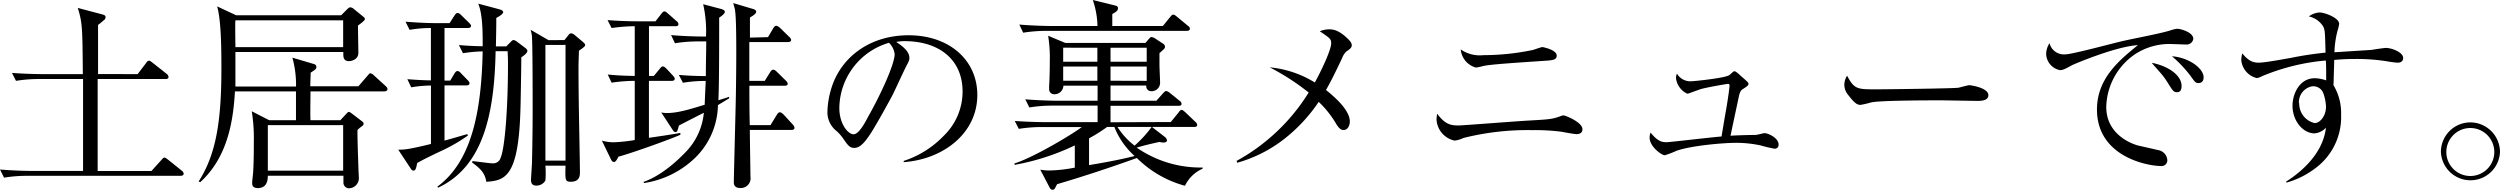
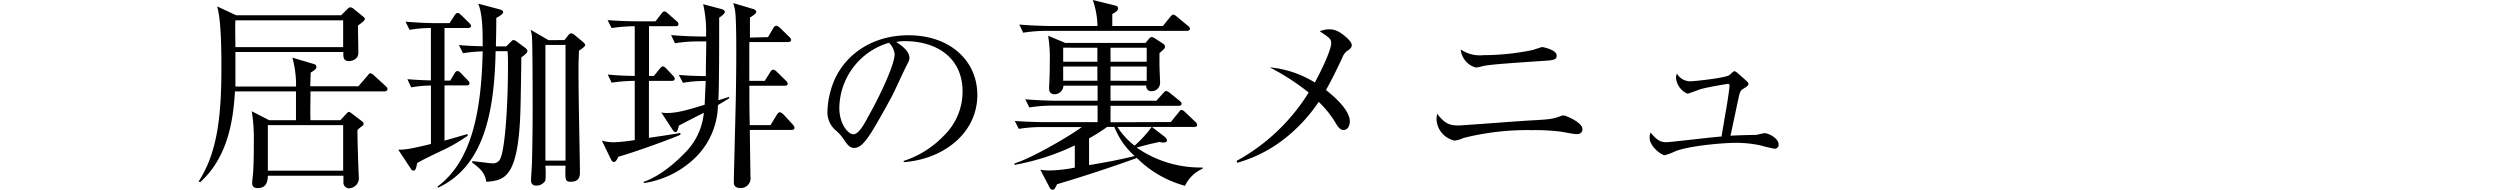
<svg xmlns="http://www.w3.org/2000/svg" id="熟成させて深い苦味とコクを表現した大人なブレンド_土居珈琲" data-name="熟成させて深い苦味とコクを表現した大人なブレンド  | 土居珈琲" width="438.8" height="33.29" viewBox="0 0 438.8 33.29">
  <title>aa-047-headline-01</title>
  <g id="aa-047-headline-01">
-     <path d="M27.84,17.33l1.46-1.92c.21-.29.32-.43.53-.43s.25.07.68.39l2.39,1.89a.76.76,0,0,1,.36.57c0,.32-.32.36-.57.36H20.82c0,1.18,0,6.31,0,7.34,0,.36,0,7.77,0,8.8h9.44L32,32.41c.25-.29.36-.43.53-.43s.32.11.68.39l2.35,1.89a.77.77,0,0,1,.36.53c0,.32-.32.39-.53.39H8.6a25.29,25.29,0,0,0-4.21.32l-.71-1.43c2.39.21,4.81.25,5.49.25h9.09c0-.32,0-7.88,0-8.7V18.19H10.7a25.29,25.29,0,0,0-4.21.32l-.71-1.39c2.39.18,4.81.21,5.49.21h6.95c-.07-8.09-.07-9-.89-11.62l4.31,1.14c.36.11.57.18.57.5a.64.64,0,0,1-.32.53,13.09,13.09,0,0,1-1,.82c0,2.89,0,5.74,0,8.62Z" transform="translate(-3.68 -4.32)" />
    <path d="M71.18,20.36h-13c0,1.18-.07,4.1,0,5.06h5.24l.93-1c.21-.21.39-.46.57-.46s.39.21.61.36l1.64,1.25c.21.18.32.21.32.46s-.07.29-.36.5a5.37,5.37,0,0,0-.71.61c0,2.14.11,4.74.18,6.91,0,.25.07,1.35.07,1.57a1.78,1.78,0,0,1-1.78,1.75,1,1,0,0,1-.93-1.07c0-.18,0-1,0-1.14H50.69c0,1.25-.43,2.17-1.75,2.17-1,0-1-.61-1-.93s.18-1.71.18-2c.11-1.85.11-3.78.11-5.1a30.09,30.09,0,0,0-.36-5.45l3.06,1.57h4.7c0-1.67,0-3.49,0-5.06H44.92c-.29,4.92-1.18,11.48-6.09,15.93l-.29-.11c3-4.67,4-10.37,4-19.74,0-2.85,0-8.48-.75-11L45.13,7H63.56l1-1c.32-.32.43-.39.61-.39a1,1,0,0,1,.57.25L67.26,7.1c.21.18.46.32.46.53s-.11.36-1.21,1.18c0,.75.07,4.1.07,4.78,0,1.25-1.32,1.46-1.64,1.46-1,0-1-.75-1-1.32v-.28H45c0,4,0,4.85,0,6.06H55.64A17.88,17.88,0,0,0,55,14.44l3.71,1.1c.29.07.5.21.5.53s-.11.43-1,1c0,.39-.07,1.89-.07,2.39h8.45l1.57-1.82c.21-.21.32-.46.53-.46a1.22,1.22,0,0,1,.64.39l2,1.82c.21.21.36.32.36.57S71.43,20.36,71.18,20.36ZM63.91,7.89H45c-.07.68,0,4,0,4.7H63.91Zm0,18.39H50.69v8H63.91Z" transform="translate(-3.68 -4.32)" />
    <path d="M81.7,9.24v9.23h1l.71-1.18c.18-.29.32-.5.57-.5s.46.21.68.46l1.07,1.1c.21.21.36.39.36.57,0,.36-.36.39-.53.39H81.7V29c2.32-.64,3.21-.93,4-1.14l.11.25A29.38,29.38,0,0,1,81,30.87c-1.35.64-3.14,1.5-4.1,2.07-.18,1-.32,1.32-.61,1.32s-.39-.14-.57-.43l-2.14-3.24c1,0,1.67,0,5.74-1V19.33a21.12,21.12,0,0,0-3.46.32l-.68-1.43c1,.07,2.28.18,4.13.21V9.24a20.67,20.67,0,0,0-3.74.32l-.71-1.43c1.82.14,3.64.25,5.45.25h2.28l.85-1.32c.07-.11.29-.46.53-.46s.39.11.68.39L86,8.31c.14.14.36.36.36.53,0,.36-.36.39-.57.39ZM80.45,37.08c6-4.42,7.73-13.12,7.95-23.74a24.56,24.56,0,0,0-3.46.32l-.71-1.43c.82.07,2.25.18,4.17.21,0-2.53,0-5.6-.78-7.48l3.74,1c.36.11.64.25.64.5s-.5.64-1.21,1c0,1.14,0,1.75-.07,5h1.82l.82-.82c.14-.14.29-.29.43-.29a1.05,1.05,0,0,1,.53.21l1.57,1.18c.14.11.36.32.36.5,0,.36-.53.78-1.07,1.14,0,1.39-.11,7.84-.14,8.7-.29,12.4-2.71,12.9-6,13.15-.25-1.68-1.25-2.46-2.5-3.39l.07-.25c3,.36,3.07.39,3.49.39a1.35,1.35,0,0,0,1.46-1c.75-1.71,1.28-8.95,1.28-16.18,0-.64,0-1.6-.07-2.49h-2.1c-.21,10.76-2.07,20.21-10.09,23.95Zm22.31-25.73.71-.89a.59.59,0,0,1,.46-.29,1.18,1.18,0,0,1,.64.32l1.32,1.1c.25.21.5.43.5.64s-.32.46-1.1,1c0,.78-.07,1.75-.07,3.1,0,6.06.18,12.15.25,18.18,0,.57,0,1.71-1.6,1.71-1,0-1-.29-.93-2.82H99.41a15.69,15.69,0,0,1,0,2.6,1.79,1.79,0,0,1-1.67.89c-.82,0-.86-.71-.86-1s.18-2.74.18-3.28c.07-3.1.11-6.17.11-9.27,0-1.64,0-11.69-.14-12.79a6.91,6.91,0,0,0-.21-1l3.14,1.82Zm-3.35.86V32.51h3.53V12.2Z" transform="translate(-3.68 -4.32)" />
    <path d="M117.59,8.92v8.73h.85l1-1.21c.14-.18.36-.46.57-.46s.36.11.68.43l1.1,1.18c.18.21.32.39.32.53,0,.36-.32.39-.53.39h-4v10c.78-.11,4.67-.68,5.52-.86l0,.32c-1.28.61-8.23,3.14-10.87,3.85-.29.57-.5.93-.78.93s-.43-.25-.5-.39L109.32,29a7.32,7.32,0,0,0,2.21.29,30.21,30.21,0,0,0,3.56-.39V18.51a28.58,28.58,0,0,0-4.06.32l-.68-1.43c1.43.14,2.49.21,4.74.25V8.92a30.24,30.24,0,0,0-4.06.32l-.71-1.39c1.82.14,3.67.21,5.49.21h2.92l1-1.28c.21-.29.39-.46.57-.46s.36.14.64.39L122.4,8a.77.77,0,0,1,.36.53c0,.39-.32.39-.53.39Zm5.24,8.55c1.68.14,2.71.18,4.74.21,0-2.07.07-4.53.07-6.09h-1.28a25.29,25.29,0,0,0-4.21.32l-.68-1.43c2.35.21,4.85.25,5.45.25h.68a21.53,21.53,0,0,0-.5-5.67l3.1.82c.43.11.71.29.71.53s-.46.68-1,1c0,4.85,0,11.87-.14,14.51.32-.11,1.75-.53,1.85-.61l.07.25-2,1.21a13.21,13.21,0,0,1-4.6,9.8,16.37,16.37,0,0,1-8.38,3.88l-.07-.21c3.53-1.21,6.66-4.49,7.16-5a11.4,11.4,0,0,0,3.42-7.13c-.71.36-3.78,1.92-4.38,2.25-.21.86-.32,1.14-.57,1.14s-.36-.14-.53-.39l-2-3.06a4.35,4.35,0,0,0,.93.11c1.75,0,3.49-.46,6.7-1.46,0-.32.14-3.42.18-4.17a22.49,22.49,0,0,0-4,.32Zm15.65-6.63.86-1.46c.18-.32.36-.53.57-.53s.43.14.71.39l1.53,1.5a1,1,0,0,1,.39.57c0,.32-.29.39-.57.39h-6.77l0,6.81h2.71l.89-1.43c.18-.29.36-.53.57-.53s.39.11.68.39l1.53,1.5a1,1,0,0,1,.36.57c0,.32-.32.36-.53.36h-6.2c0,1.57,0,4.63.07,6.91h3.64l1-1.64c.18-.29.39-.61.61-.61s.39.11.75.46l1.53,1.67a1.14,1.14,0,0,1,.32.57c0,.32-.25.39-.53.39h-7.31c0,1.07.11,7.63.11,8.2a1.71,1.71,0,0,1-1.78,2c-1.07,0-1.14-.68-1.14-1,0-1,.32-12.87.36-15.29s.07-5,.07-7.41c0-1.6,0-6.2-.21-7.41,0-.25-.07-.36-.32-1.35l3.35,1c.43.11.68.25.68.53s-.46.64-1.1,1c0,.61,0,1.25,0,3.53Z" transform="translate(-3.68 -4.32)" />
    <path d="M162.31,32.56a17,17,0,0,0,7-4.39,10.79,10.79,0,0,0,3.32-7.81c0-5.43-3.94-8.82-10.23-8.82a7.74,7.74,0,0,0-1.42.14c.76.52,2.32,1.52,2.32,2.8,0,.42-.14.66-.55,1.45s-1.94,4.11-2.28,4.81-2.9,5.36-4,7.05c-.83,1.24-1.73,2.49-2.83,2.49-.83,0-1.14-.45-2-1.69a7.22,7.22,0,0,0-1.14-1.28,4.17,4.17,0,0,1-1.59-3.39,15.14,15.14,0,0,1,.62-3.87c1.59-5.57,6.71-9.54,13.62-9.54,7.19,0,12.07,4.39,12.07,10.48,0,6.74-6,11.3-12.93,11.79ZM151,23.26c0,2.87,1.56,4.63,2.49,4.63s2-2,2.52-3c2.39-4.22,4.7-9.37,4.7-11.06a3.27,3.27,0,0,0-1-2A12.08,12.08,0,0,0,151,23.26Z" transform="translate(-3.68 -4.32)" />
    <path d="M209.18,25.74l1.35-1.67c.14-.18.32-.46.53-.46s.39.18.64.39l1.75,1.67a.83.83,0,0,1,.36.57c0,.25-.18.36-.53.36h-7.41l2.21,1.71a1,1,0,0,1,.43.64c0,.25-.21.39-.68.39a3.44,3.44,0,0,1-.64-.11c-1.6.36-2.39.53-4,1a19.63,19.63,0,0,0,11.58,3.49v.21a6.1,6.1,0,0,0-3.1,3,19,19,0,0,1-8.45-4.88q-6.95,2.51-14,4.6c-.11.21-.25.5-.36.68a.44.44,0,0,1-.46.29c-.25,0-.39-.18-.53-.46l-1.6-3.06a8.36,8.36,0,0,0,1.71.14,25.21,25.21,0,0,0,4.35-.5V29.84a41.28,41.28,0,0,1-10.58,3.42V33c3.28-1,10.26-5.17,11.8-6.38h-6.84a25.29,25.29,0,0,0-4.21.32l-.71-1.39c2.39.18,4.85.21,5.49.21h9.05V22.86h-7.77a24.87,24.87,0,0,0-4.21.32l-.71-1.43c2.46.21,5,.25,5.49.25h7.2V19.36h-6a1.56,1.56,0,0,1-1.64,1.5.86.86,0,0,1-.86-.93,5.44,5.44,0,0,1,0-.64c.11-1.78.11-3.74.11-4.13a24.49,24.49,0,0,0-.29-4.56l3,1.25h14.08l.46-.53c.18-.21.39-.5.61-.5a1.54,1.54,0,0,1,.68.29l1.32.86a.67.67,0,0,1,.36.53c0,.21-.07.32-.29.53s-.5.46-.68.61V15.8c0,.43.11,2.71.11,3a1.49,1.49,0,0,1-1.53,1.53.86.86,0,0,1-.89-1H198.6V22h8.05l1.14-1.28c.21-.21.39-.43.57-.43a1.56,1.56,0,0,1,.68.36L210.71,22a.77.77,0,0,1,.36.53c0,.32-.29.36-.53.36H198.6v2.89ZM207.79,8.88,209,7.39c.32-.39.43-.5.61-.5s.29.07.68.39l1.85,1.53c.25.18.39.32.39.57s-.28.36-.53.36H187.48a25.38,25.38,0,0,0-4.21.32l-.68-1.43c2.42.21,5,.25,5.45.25h8.27a15,15,0,0,0-.82-4.56l3.78.93c.43.11.64.18.64.53s-.25.61-1,1c0,.36,0,1.39,0,2.1Zm-17.5,3.81v2.46h6V12.7Zm0,3.31v2.49h6V16ZM198,26.6a27.53,27.53,0,0,1-3.17,2v4.7c1.53-.25,5.27-.89,8-1.6a13.44,13.44,0,0,1-3.56-5.1Zm6.95-11.44V12.7H198.6v2.46Zm0,3.35V16H198.6v2.49Zm-5.13,8.09a12.35,12.35,0,0,0,3,3.28,19.91,19.91,0,0,0,3-3.28Z" transform="translate(-3.68 -4.32)" />
    <path d="M220.73,32.56a34.25,34.25,0,0,0,12.65-12,41.45,41.45,0,0,0-6.84-4.42,18.27,18.27,0,0,1,7.92,2.66c1.18-2.14,2.87-5.74,2.87-6.88,0-.76-.21-.9-2-2.11A4.15,4.15,0,0,1,237,9.47c.59,0,1.56.07,3.11,1.52.59.55.83.9.83,1.28s-.31.69-.93,1.07a3,3,0,0,0-.76,1.18c-1.38,2.9-1.83,3.8-2.83,5.6,1.49,1.18,4.18,3.53,4.18,5.5,0,.66-.31,1.52-1.11,1.52-.31,0-.66-.1-1.24-1a17.54,17.54,0,0,0-3.11-3.94,28.27,28.27,0,0,1-5.91,6.4,24,24,0,0,1-8.4,4.29Z" transform="translate(-3.68 -4.32)" />
    <path d="M259.72,26.34c.66,0,10.34-.76,12.27-.86,3.7-.21,4.11-.24,5.57-.76a1.29,1.29,0,0,1,.59-.14c.28,0,3.28,1.18,3.28,2.42,0,.86-.83.86-1.07.86-.41,0-2.25-.35-2.63-.42a37,37,0,0,0-5.12-.28,46.07,46.07,0,0,0-12.07,1.38A5,5,0,0,1,259,29a4,4,0,0,1-3.18-3.73c0-.35.1-.9.1-1C257.37,26.2,258.34,26.34,259.72,26.34ZM264.08,14a42.63,42.63,0,0,0,8.61-.9c.28-.07,1.49-.52,1.73-.52,0,0,2.49.45,2.49,1.49,0,.69-.45.83-2.25.93-5.6.38-9.27.62-10.61.9a9.9,9.9,0,0,1-1.31.28A3.61,3.61,0,0,1,260.07,13,5.91,5.91,0,0,0,264.08,14Z" transform="translate(-3.68 -4.32)" />
    <path d="M311.85,28c.24,0,1.31-.31,1.56-.31.59,0,2.45.83,2.45,2a.67.67,0,0,1-.73.73,22.67,22.67,0,0,1-2.32-.55,20.2,20.2,0,0,0-4.42-.48c-2.21,0-7.92.48-10.51,1.42a14.65,14.65,0,0,1-2,.76c-.55,0-2.66-1.52-2.66-3.08a2.46,2.46,0,0,1,.17-.9c1.24,1.52,1.94,1.69,2.8,1.69.62,0,8.12-.9,9.65-1,.14-.73.66-4,.79-4.6.48-2.83.62-4.18.62-4.29,0-.31-.14-.35-.28-.35s-4.25.69-5,1l-1.73.62a1.22,1.22,0,0,1-.42.1A3.43,3.43,0,0,1,297.85,18a2,2,0,0,1,.17-.76,2.72,2.72,0,0,0,2.35,1.35c.59,0,6-.55,6.81-1.07.14-.07.59-.52.69-.59a.39.39,0,0,1,.28-.1c.17,0,.66.42.86.62,1.38,1.21,1.56,1.35,1.56,1.59s-.1.35-1,.93c-.24.14-.48.38-.66,1.18-.24,1.11-1.28,6-1.49,7C308.15,28.07,311.26,28,311.85,28Z" transform="translate(-3.68 -4.32)" />
-     <path d="M333.11,20c1.14,0,13.17-.14,14.31-.28.31-.07,1.66-.45,1.94-.45.1,0,3.32.41,3.32,1.76,0,1-1.38,1-2,1l-5.95-.1c-2.11,0-11.27,0-12.69.38a15.44,15.44,0,0,1-1.8.42c-.66,0-1.14-.42-2.18-1.76a2.77,2.77,0,0,1-.66-1.8,3,3,0,0,1,.48-1.56C329.17,20,329.62,20,333.11,20Z" transform="translate(-3.68 -4.32)" />
-     <path d="M366.19,13.86c1.21,0,8.54-2,10.13-2.35,2-.45,5.32-1.07,7.36-1.59.38-.1.55-.14,1.31-.38a4.33,4.33,0,0,1,.83-.17c.62,0,2.83.62,2.83,1.76a1.17,1.17,0,0,1-1.31,1c-.38,0-1.94-.07-2.25-.07a11,11,0,0,0-6.85,1.9,11.53,11.53,0,0,0-4.87,9.13c0,4.36,3.63,6.19,5.46,6.74.55.14,3.08.69,3.6.83a1.9,1.9,0,0,1,1.66,1.8,1,1,0,0,1-1.11,1c-2.35,0-11.24-1.62-11.24-9.92,0-5.5,4-8.71,7.19-11.3-3.94.24-11.24,3.35-11.58,3.53-1.21.66-1.59.86-2.11.86a3,3,0,0,1-2.42-2.87,3.73,3.73,0,0,1,.59-1.87A2.6,2.6,0,0,0,366.19,13.86Zm20.4,5.53c0,.86-.35,1.11-.79,1.11-.62,0-.73-.21-1.73-1.8A11.82,11.82,0,0,0,382.79,17c-1-1.14-1.11-1.24-1.42-1.66C384.58,16,386.59,17.7,386.59,19.39Zm3.87-1.49c0,.86-.59,1-.86,1-.52,0-.62-.1-1.42-1.24a21.87,21.87,0,0,0-3.28-3.46C387.73,14.38,390.46,16.25,390.46,17.91Z" transform="translate(-3.68 -4.32)" />
-     <path d="M413.24,19.25a9.51,9.51,0,0,1,1.35,5.22,11.15,11.15,0,0,1-4.7,9.51A14.89,14.89,0,0,1,405,36.37l-.07-.17c1.35-.86,6.4-4.18,7-9.47a3.07,3.07,0,0,1-2,1c-2.07,0-3.87-2.25-3.87-4.84,0-2.07,1.21-4.84,3.91-4.84a6.43,6.43,0,0,1,2,.38v-1c0-.38,0-2.14-.07-2.49a37.28,37.28,0,0,0-11.06,2.7c-.73.35-.9.38-1.07.38a3.57,3.57,0,0,1-2.7-3.15,5.44,5.44,0,0,1,.17-1.18c1.11,1.35,1.9,1.63,2.9,1.63,1.21,0,5.32-.8,5.6-.83a57.68,57.68,0,0,1,6.12-.93c-.1-3.87-.1-4-.48-4.7a4,4,0,0,0-2.45-1.66,3.49,3.49,0,0,1,1.9-.69c.86,0,3.42.93,3.42,2a7.57,7.57,0,0,1-.31,1.28,17.37,17.37,0,0,0-.52,3.7l6.5-.41c.41-.07,2.18-.35,2.56-.35.93,0,3,.73,3,1.76,0,.83-.8.83-1,.83a15.8,15.8,0,0,1-1.83-.24,34.09,34.09,0,0,0-5.57-.41c-1.76,0-2.94.1-3.7.17,0,.59-.1,3.28-.1,3.84Zm-6,3.18a3.49,3.49,0,0,0,2.7,3.49c1,0,2-1.31,2-2.87a8,8,0,0,0-.48-2.39,1.87,1.87,0,0,0-2-1.18A2.83,2.83,0,0,0,407.19,22.44Z" transform="translate(-3.68 -4.32)" />
-     <path d="M432.11,31a5.18,5.18,0,0,1,5.17-5.2,5.23,5.23,0,0,1,5.2,5.2,5.19,5.19,0,0,1-10.37,0Zm9.37,0a4.21,4.21,0,1,0-4.21,4.21A4.21,4.21,0,0,0,441.48,31Z" transform="translate(-3.68 -4.32)" />
  </g>
</svg>